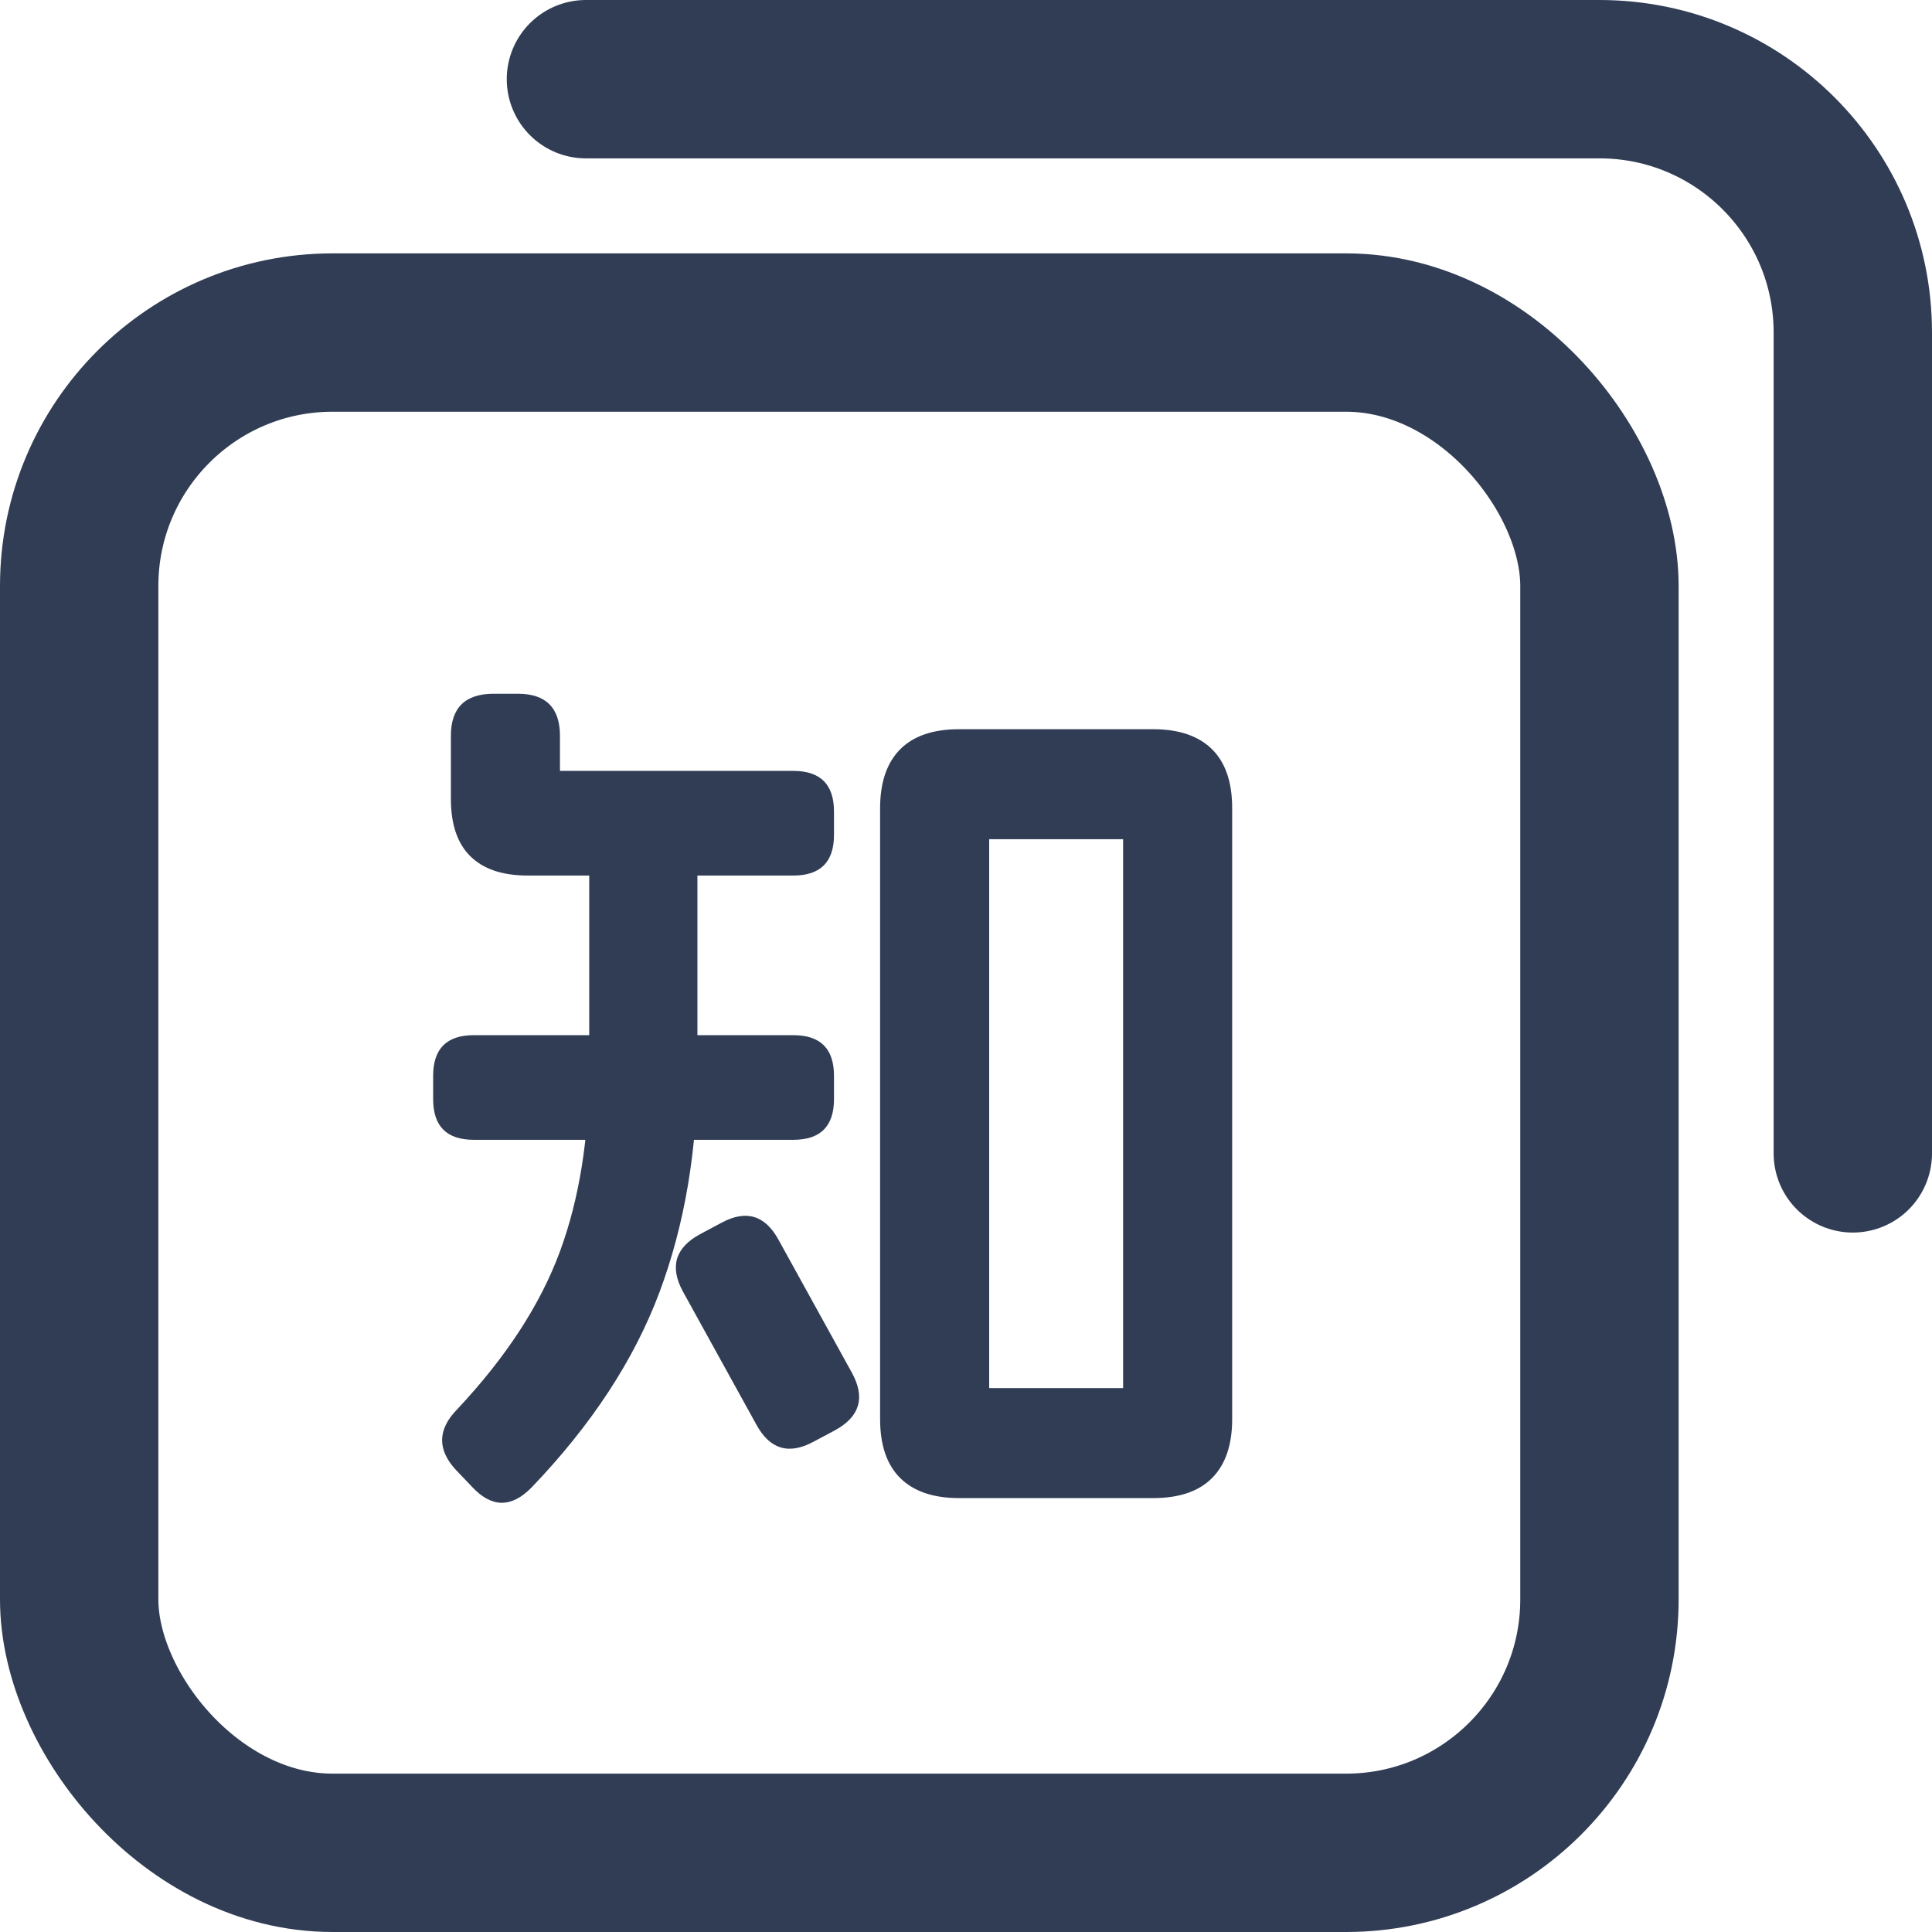
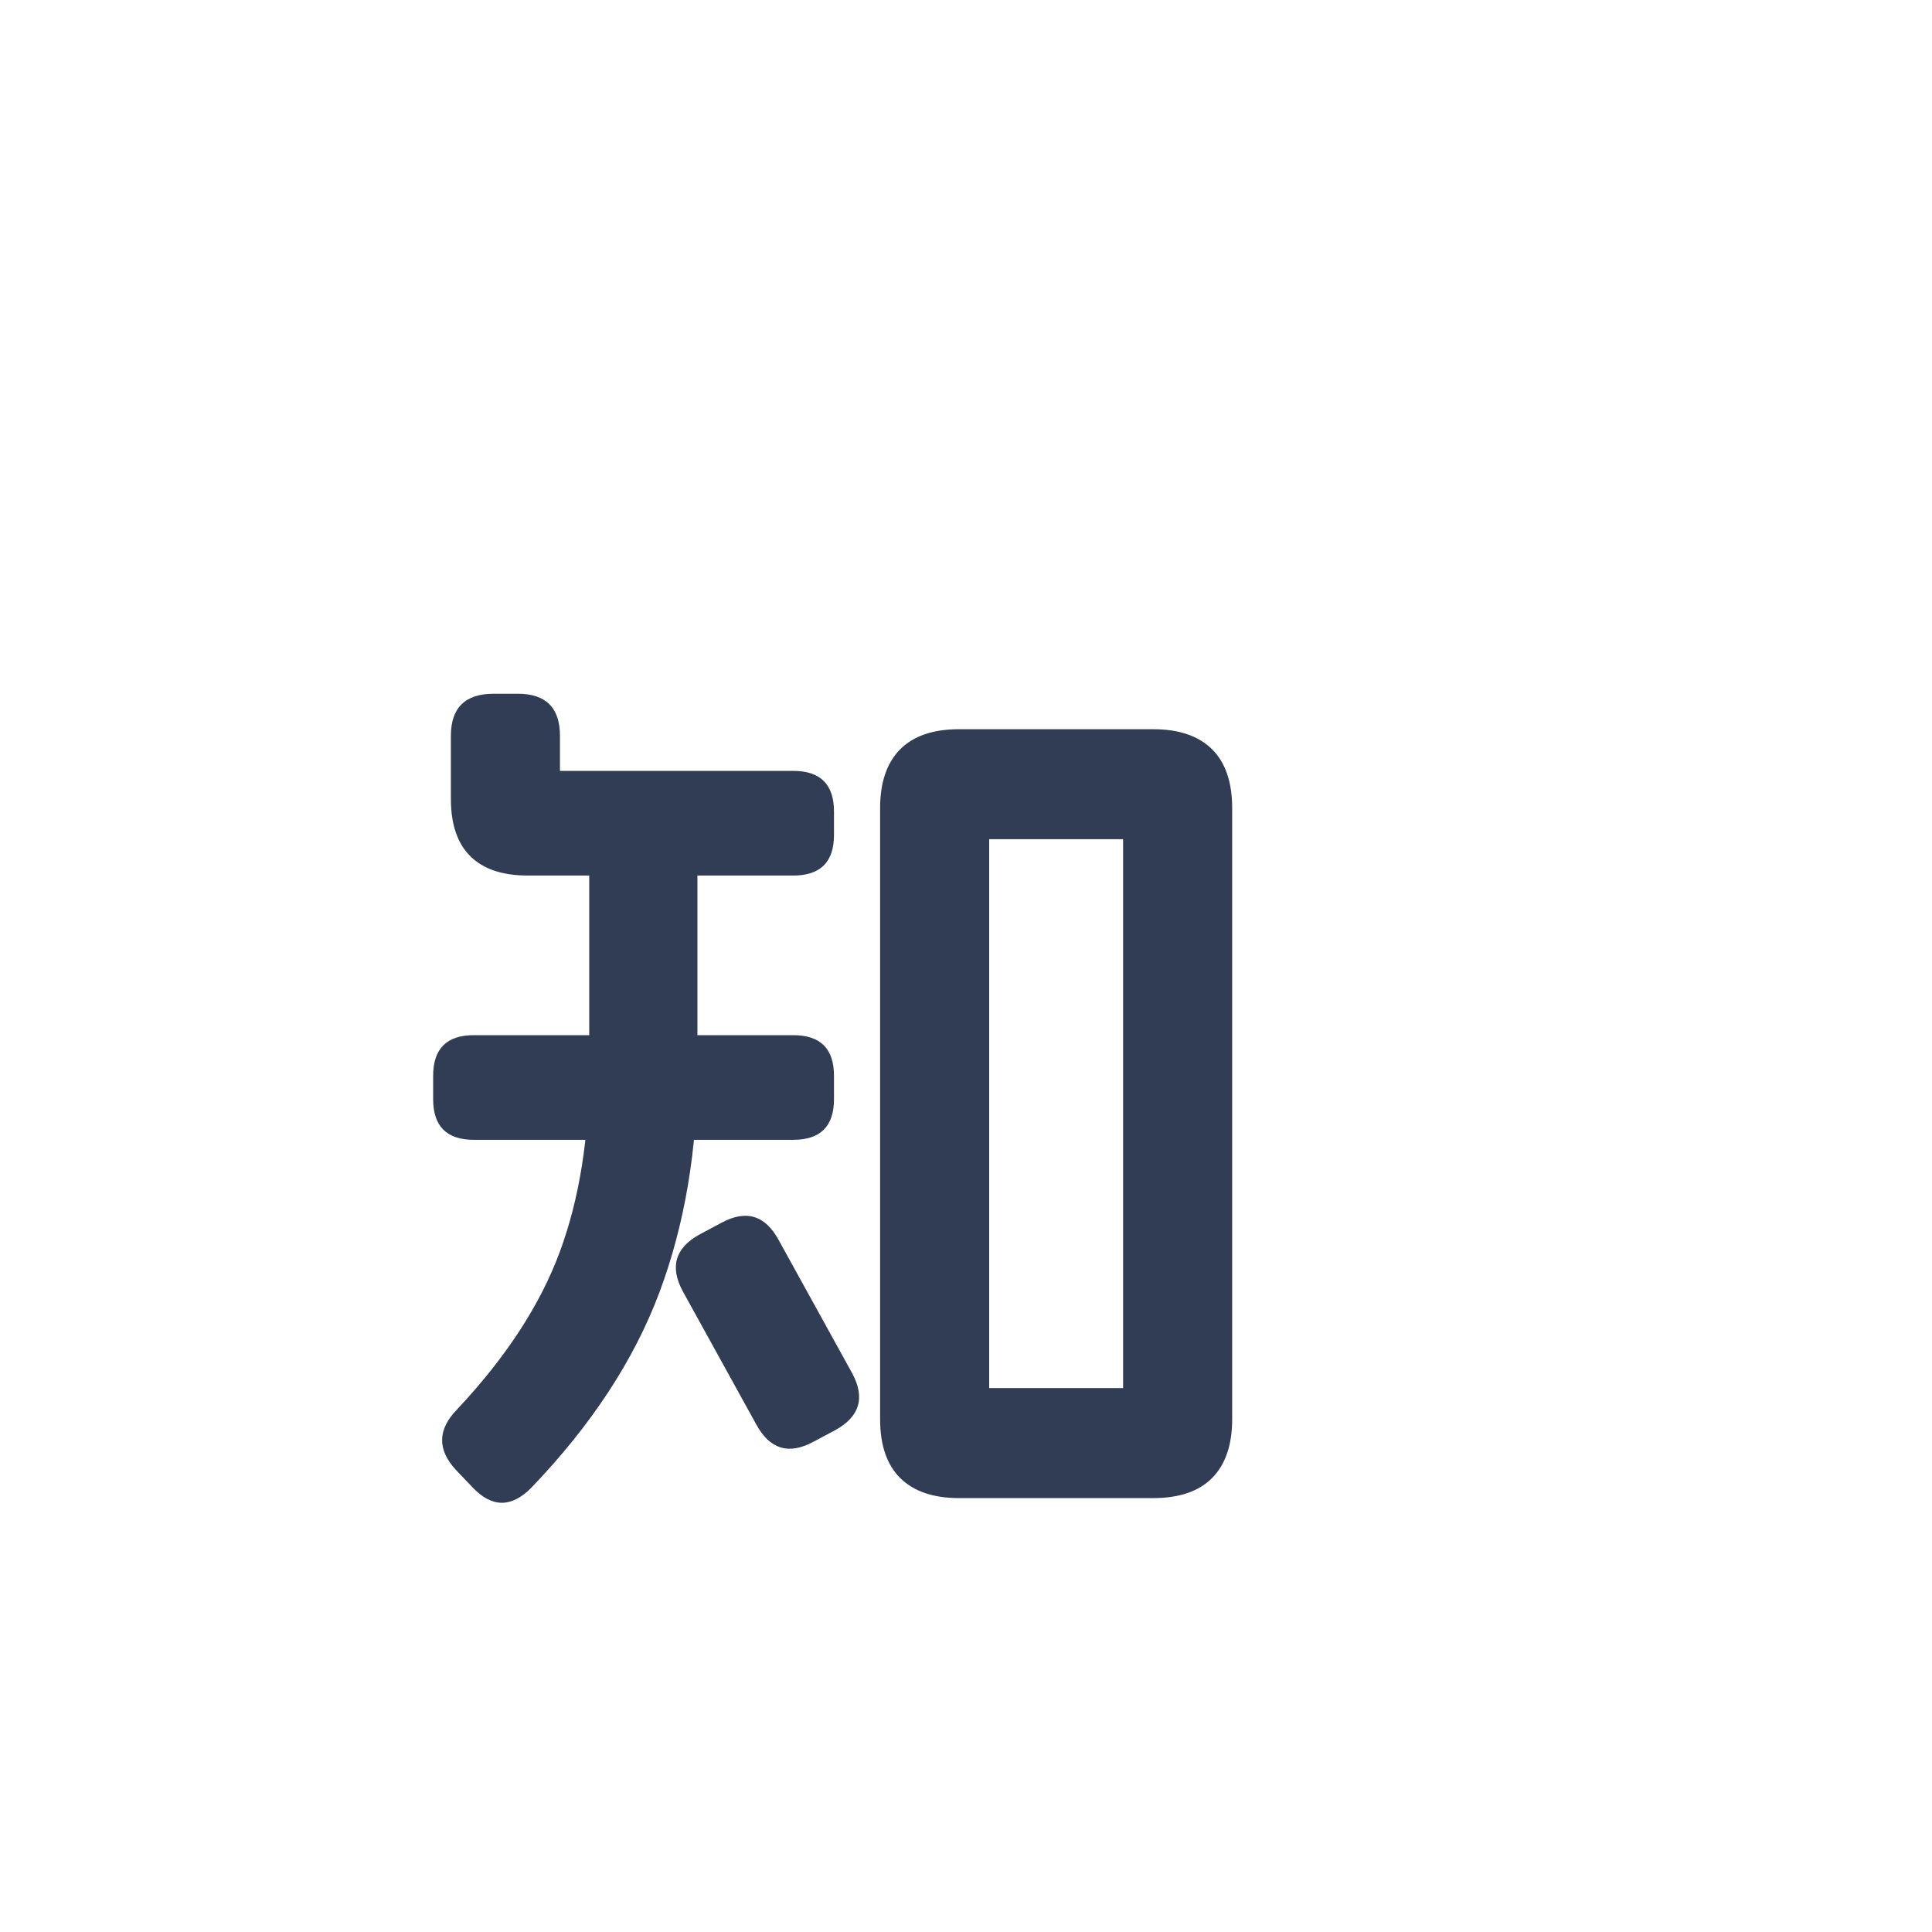
<svg xmlns="http://www.w3.org/2000/svg" width="30.5px" height="30.5px" viewBox="0 0 30.5 30.5" version="1.1">
  <title>编组</title>
  <g id="产品页面" stroke="none" stroke-width="1" fill="none" fill-rule="evenodd">
    <g id="知识工程" transform="translate(-560.75, -771.75)" fill-rule="nonzero">
      <g id="编组-6" transform="translate(0, 622)">
        <g id="编组-13" transform="translate(530, 151)">
          <g id="编组" transform="translate(32, 0)">
            <g id="知" transform="translate(5.588, 9.702)" fill="#303D54">
              <path d="M7.056,1.806 C7.056,1.402 7.161,1.093 7.37,0.88 C7.58,0.667 7.89,0.56 8.302,0.56 L11.368,0.56 C11.772,0.56 12.081,0.665 12.294,0.874 C12.507,1.084 12.614,1.394 12.614,1.806 L12.614,11.452 C12.614,11.856 12.509,12.165 12.3,12.378 C12.09,12.591 11.78,12.698 11.368,12.698 L8.302,12.698 C7.898,12.698 7.589,12.593 7.376,12.384 C7.163,12.174 7.056,11.864 7.056,11.452 L7.056,1.806 Z M10.892,2.296 L8.778,2.296 L8.778,10.962 L10.892,10.962 L10.892,2.296 Z M3.507,2.044 C3.95,2.044 4.172,2.266 4.172,2.709 L4.172,5.894 C4.172,7.195 3.972,8.38 3.573,9.448 C3.173,10.516 2.5,11.544 1.553,12.531 C1.236,12.855 0.924,12.852 0.617,12.523 L0.363,12.257 C0.063,11.935 0.068,11.616 0.377,11.299 C1.15,10.476 1.691,9.646 2,8.809 C2.309,7.973 2.464,7.001 2.464,5.894 L2.464,2.709 C2.464,2.266 2.686,2.044 3.129,2.044 L3.507,2.044 Z M4.551,8.352 C4.941,8.141 5.241,8.232 5.454,8.623 L6.614,10.725 C6.825,11.115 6.734,11.415 6.343,11.628 L6.005,11.808 C5.615,12.019 5.315,11.928 5.102,11.537 L3.942,9.435 C3.731,9.045 3.822,8.745 4.213,8.532 L4.551,8.352 Z M5.686,5.39 C6.114,5.39 6.328,5.604 6.328,6.032 L6.328,6.4 C6.328,6.828 6.114,7.042 5.686,7.042 L0.642,7.042 C0.214,7.042 0,6.828 0,6.4 L0,6.032 C0,5.604 0.214,5.39 0.642,5.39 L5.686,5.39 Z M1.337,0 C1.78,0 2.002,0.222 2.002,0.665 L2.002,1.218 L5.686,1.218 C6.114,1.218 6.328,1.432 6.328,1.86 L6.328,2.228 C6.328,2.656 6.114,2.87 5.686,2.87 L1.492,2.87 C1.096,2.87 0.794,2.769 0.589,2.567 C0.383,2.365 0.28,2.062 0.28,1.658 L0.28,0.665 C0.28,0.222 0.505,0 0.956,0 L1.337,0 Z" id="形状" />
            </g>
-             <rect id="矩形" stroke="#303D54" stroke-width="2.5" x="0" y="4" width="24" height="24" rx="4" />
-             <path d="M8,0 L24,0 C26.209,0 28,1.791 28,4 L28,16.958 L28,16.958" id="路径" stroke="#303D54" stroke-width="2.5" stroke-linecap="round" />
          </g>
        </g>
      </g>
    </g>
  </g>
</svg>